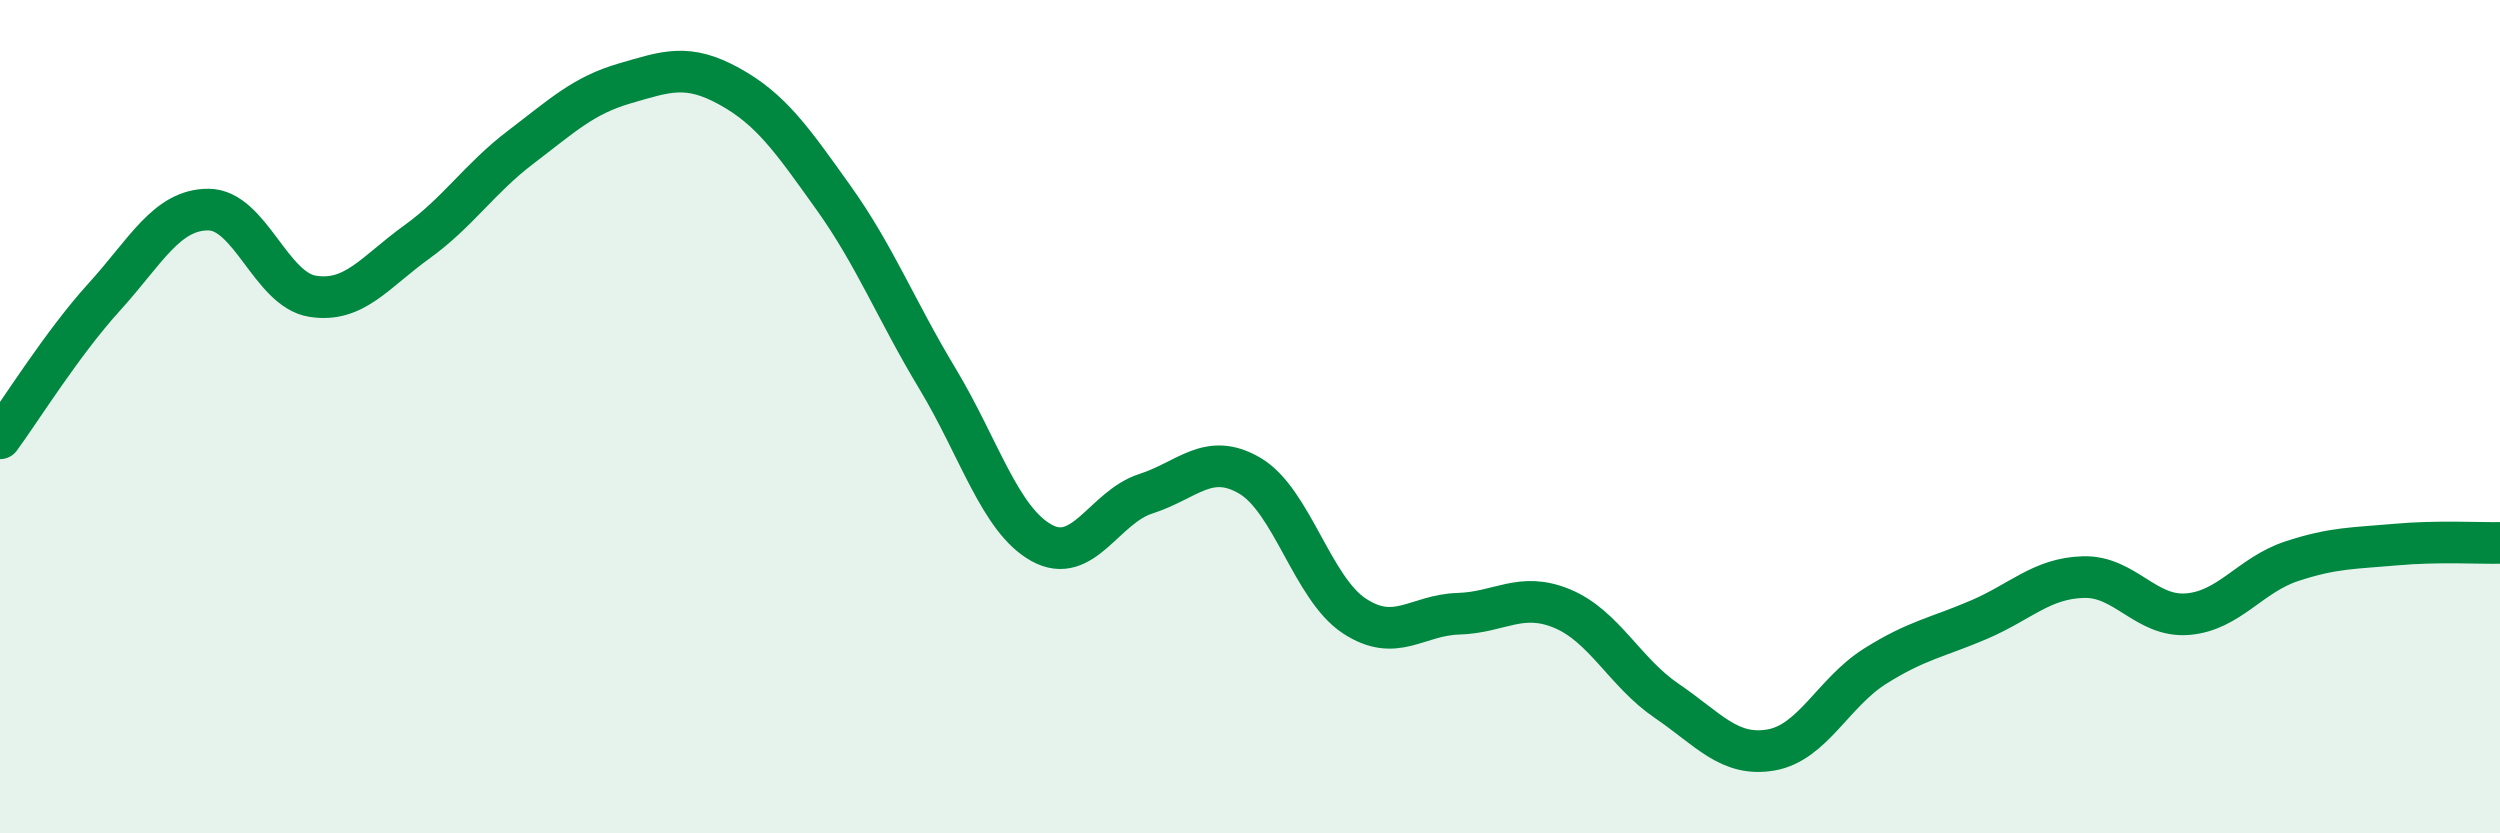
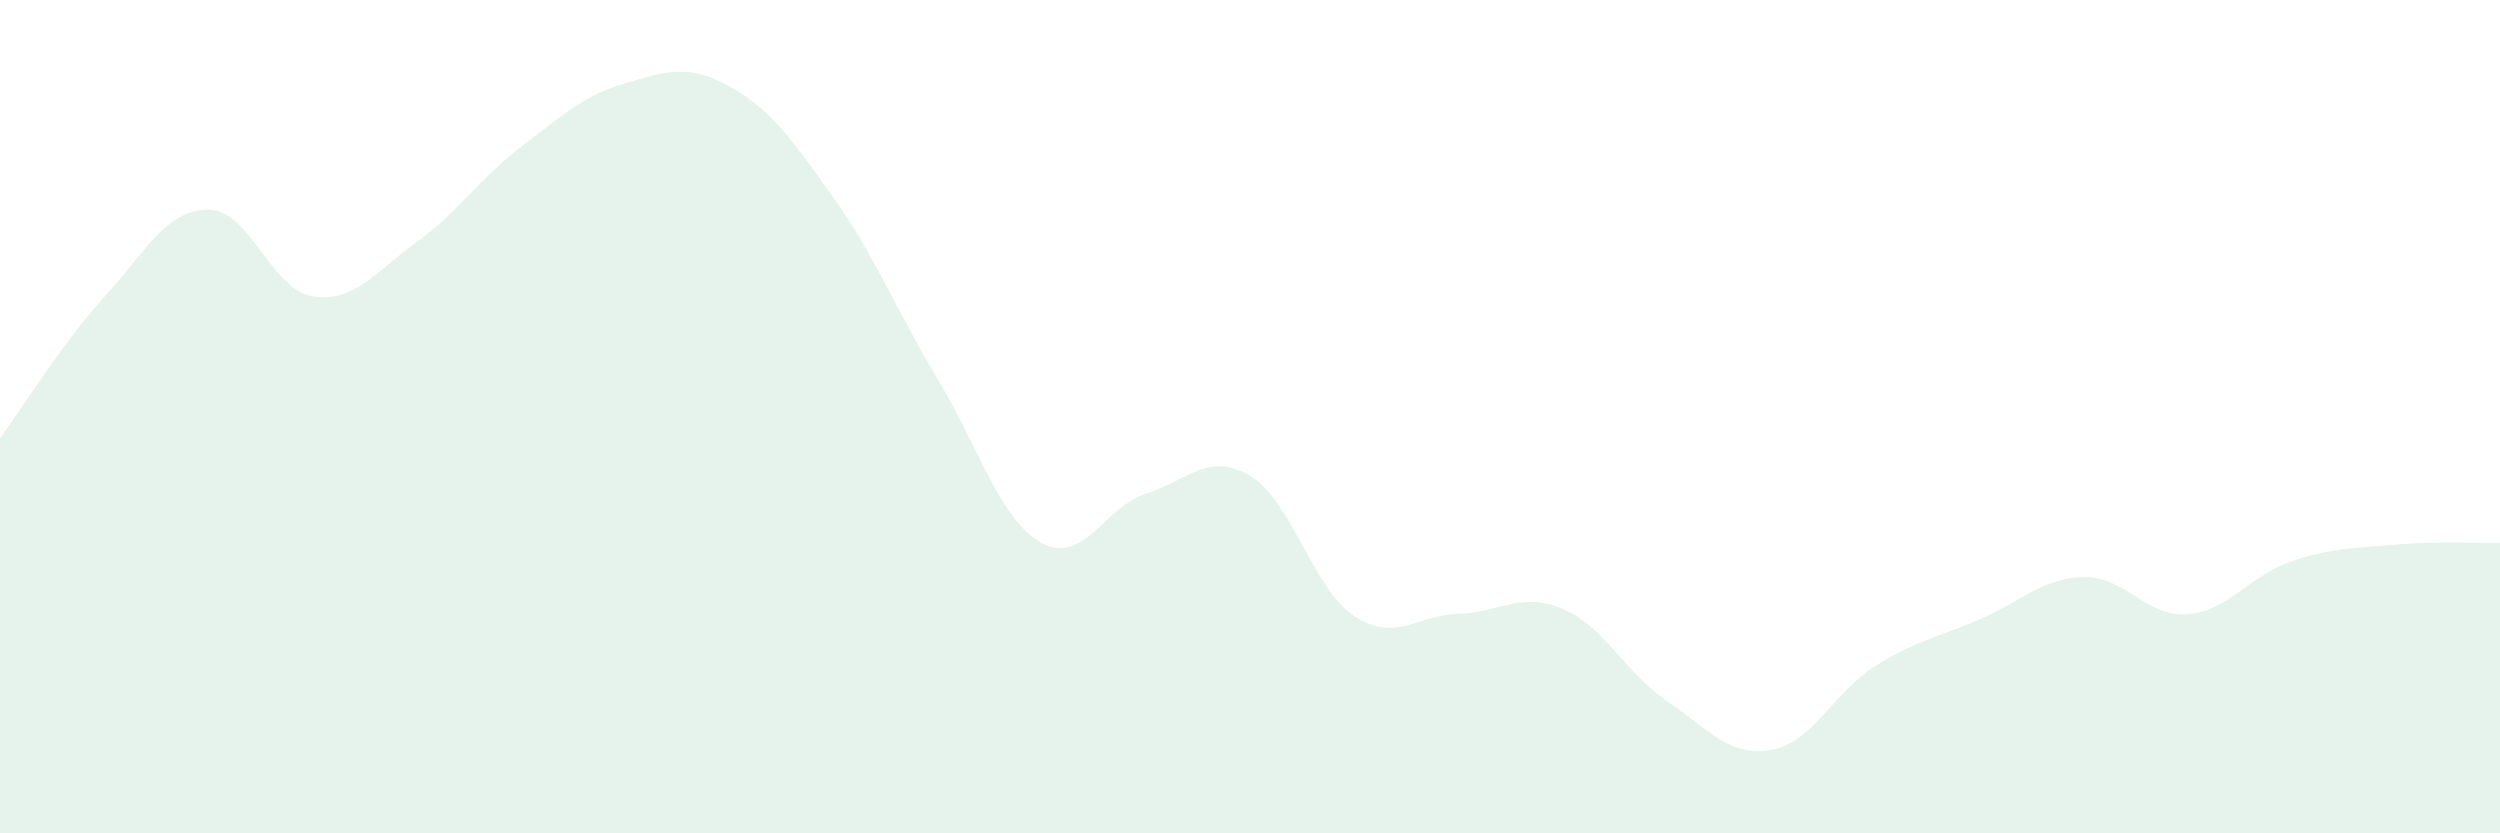
<svg xmlns="http://www.w3.org/2000/svg" width="60" height="20" viewBox="0 0 60 20">
  <path d="M 0,10.52 C 0.5,9.84 1.5,8.23 2.5,7.13 C 3.5,6.03 4,5.03 5,5.03 C 6,5.03 6.5,6.95 7.5,7.11 C 8.5,7.27 9,6.53 10,5.81 C 11,5.09 11.5,4.29 12.5,3.53 C 13.5,2.77 14,2.29 15,2 C 16,1.71 16.5,1.52 17.5,2.07 C 18.5,2.62 19,3.34 20,4.74 C 21,6.14 21.5,7.43 22.5,9.09 C 23.5,10.75 24,12.48 25,13.03 C 26,13.58 26.5,12.17 27.5,11.85 C 28.5,11.53 29,10.83 30,11.42 C 31,12.01 31.5,14.12 32.5,14.78 C 33.5,15.44 34,14.76 35,14.73 C 36,14.7 36.5,14.19 37.5,14.61 C 38.5,15.03 39,16.14 40,16.82 C 41,17.5 41.5,18.17 42.5,18 C 43.5,17.83 44,16.62 45,15.99 C 46,15.36 46.5,15.3 47.5,14.87 C 48.5,14.44 49,13.88 50,13.85 C 51,13.82 51.5,14.82 52.5,14.74 C 53.5,14.66 54,13.8 55,13.47 C 56,13.14 56.5,13.16 57.5,13.07 C 58.5,12.98 59.5,13.04 60,13.03L60 20L0 20Z" fill="#008740" opacity="0.1" stroke-linecap="round" stroke-linejoin="round" />
-   <path d="M 0,10.52 C 0.5,9.84 1.5,8.23 2.5,7.13 C 3.5,6.03 4,5.03 5,5.03 C 6,5.03 6.5,6.95 7.5,7.11 C 8.5,7.27 9,6.53 10,5.81 C 11,5.09 11.5,4.29 12.5,3.53 C 13.5,2.77 14,2.29 15,2 C 16,1.71 16.5,1.52 17.5,2.07 C 18.5,2.62 19,3.34 20,4.74 C 21,6.14 21.5,7.43 22.5,9.09 C 23.5,10.75 24,12.48 25,13.03 C 26,13.58 26.5,12.17 27.5,11.85 C 28.5,11.53 29,10.83 30,11.42 C 31,12.01 31.5,14.12 32.5,14.78 C 33.5,15.44 34,14.76 35,14.73 C 36,14.7 36.5,14.19 37.5,14.61 C 38.5,15.03 39,16.14 40,16.82 C 41,17.5 41.5,18.17 42.5,18 C 43.5,17.83 44,16.62 45,15.99 C 46,15.36 46.5,15.3 47.5,14.87 C 48.5,14.44 49,13.88 50,13.85 C 51,13.82 51.5,14.82 52.5,14.74 C 53.5,14.66 54,13.8 55,13.47 C 56,13.14 56.5,13.16 57.5,13.07 C 58.5,12.98 59.5,13.04 60,13.03" stroke="#008740" stroke-width="1" fill="none" stroke-linecap="round" stroke-linejoin="round" />
</svg>